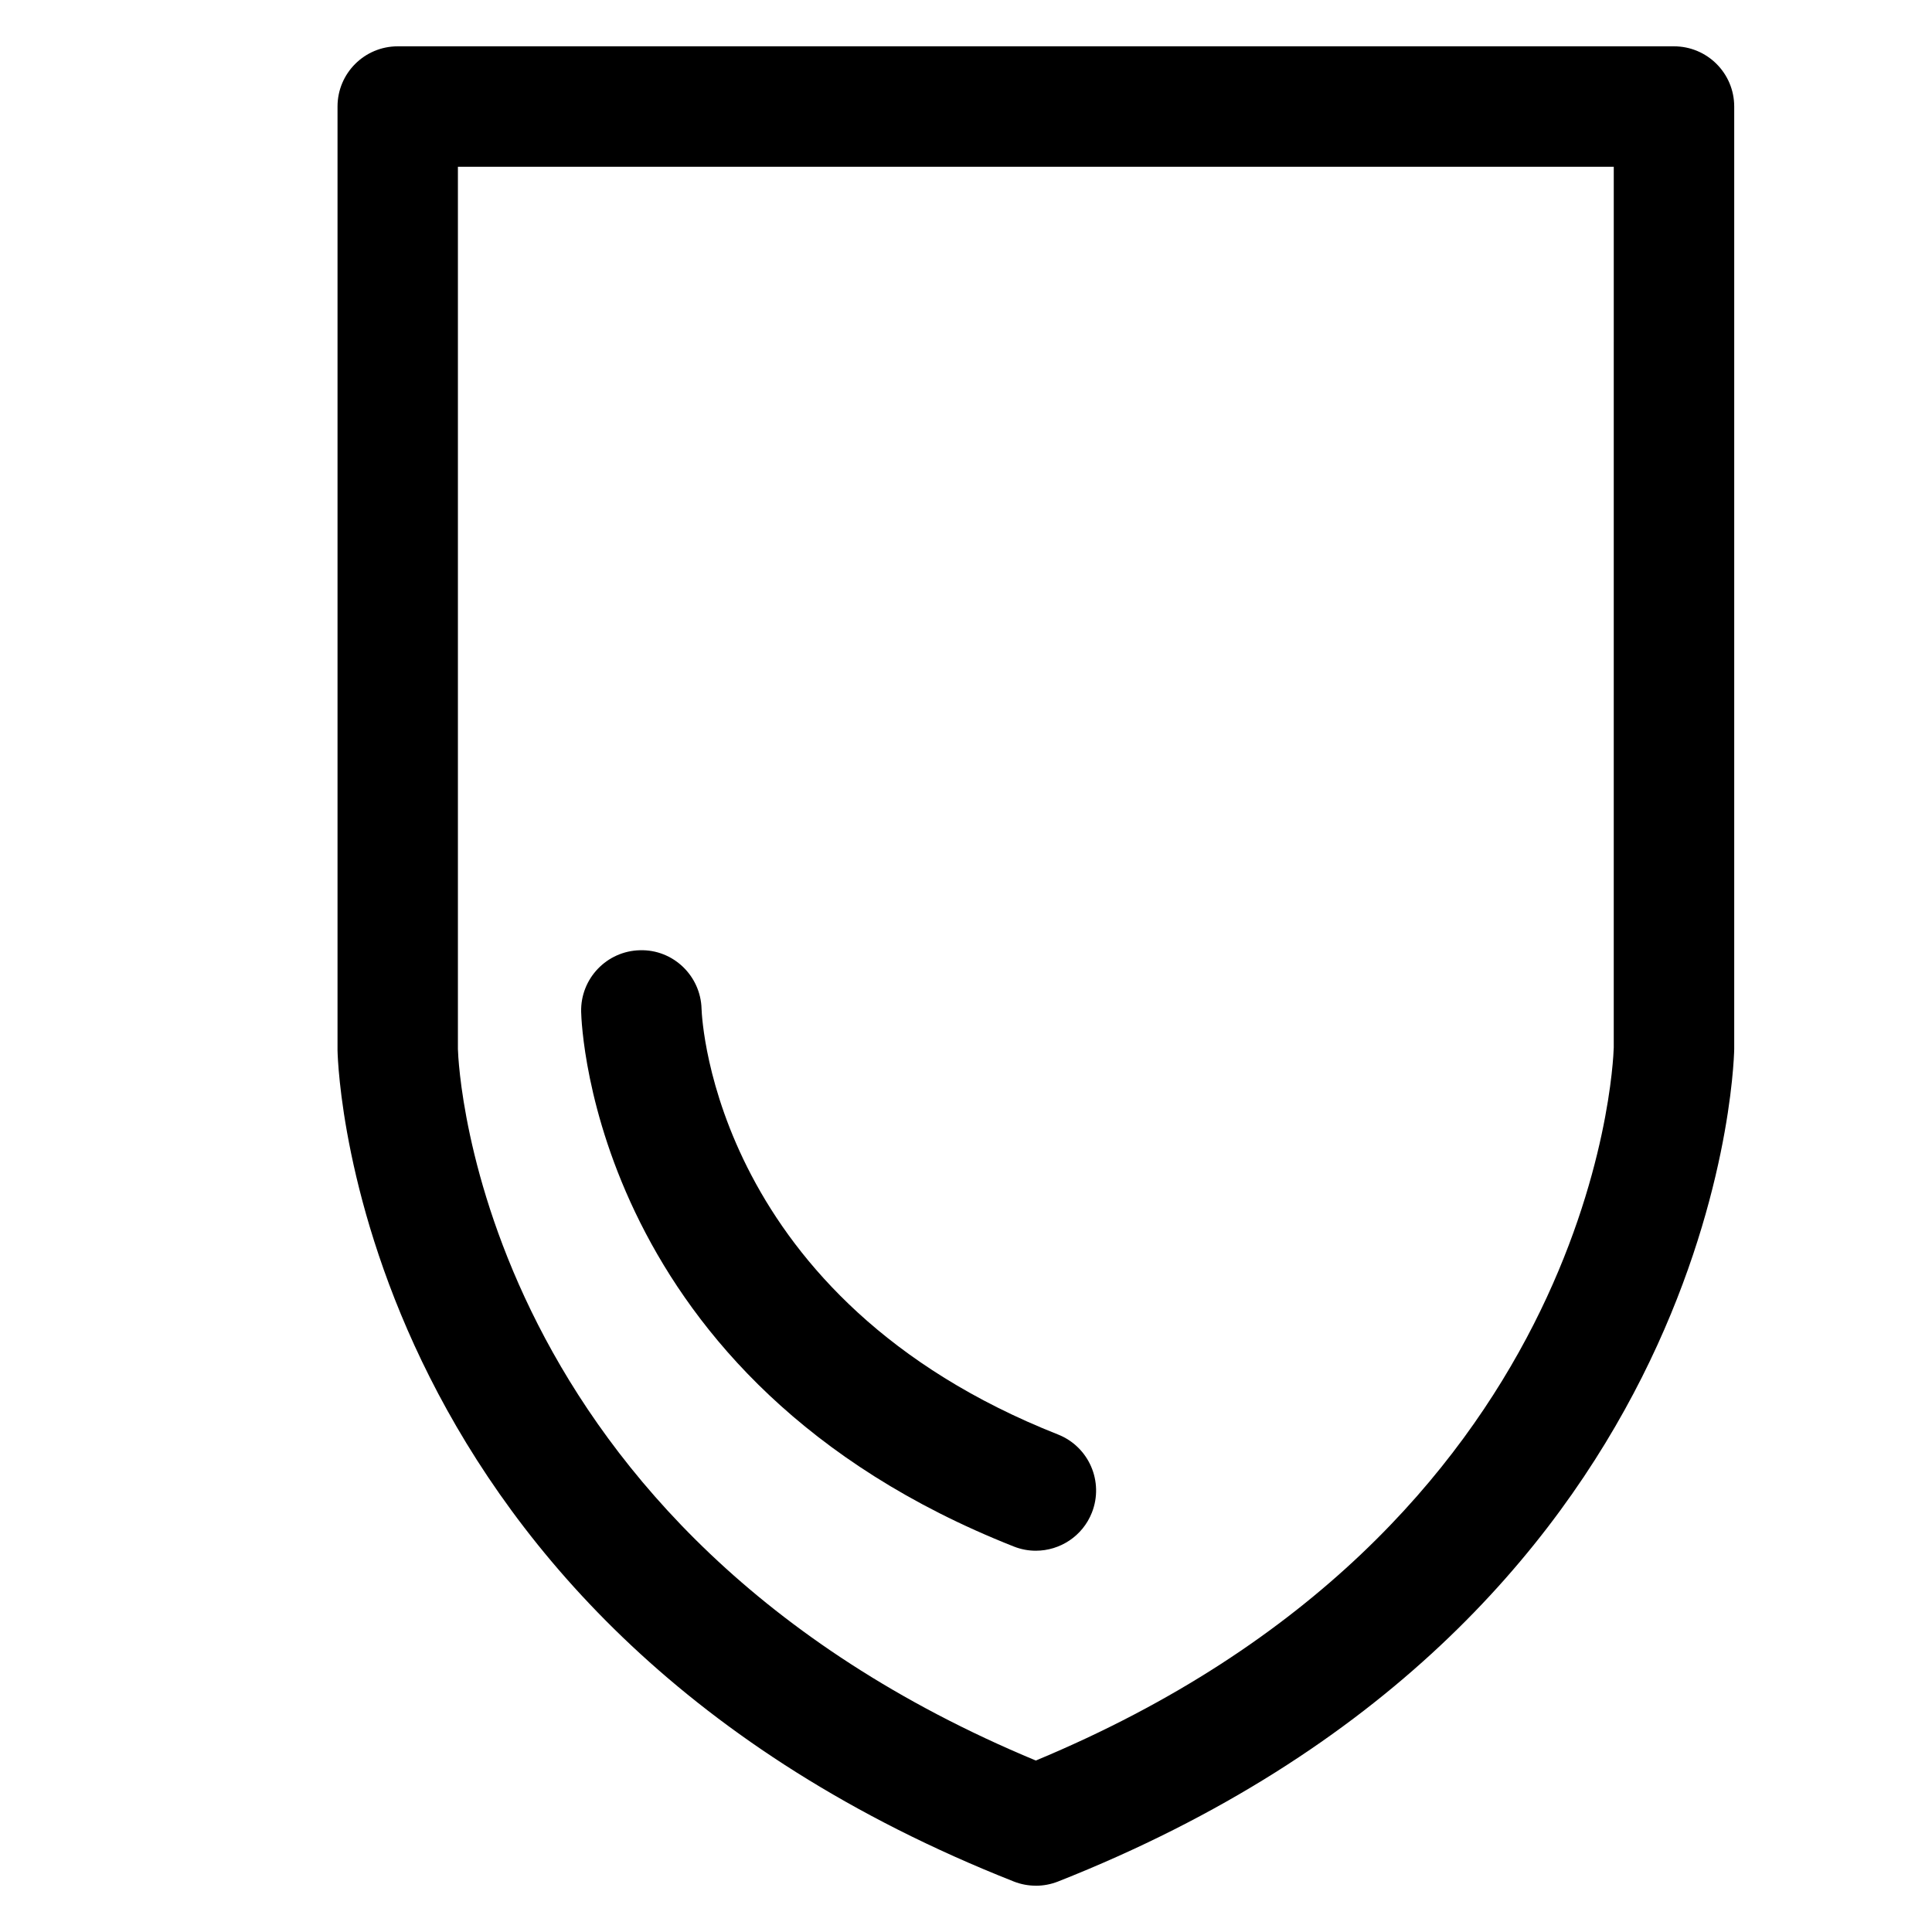
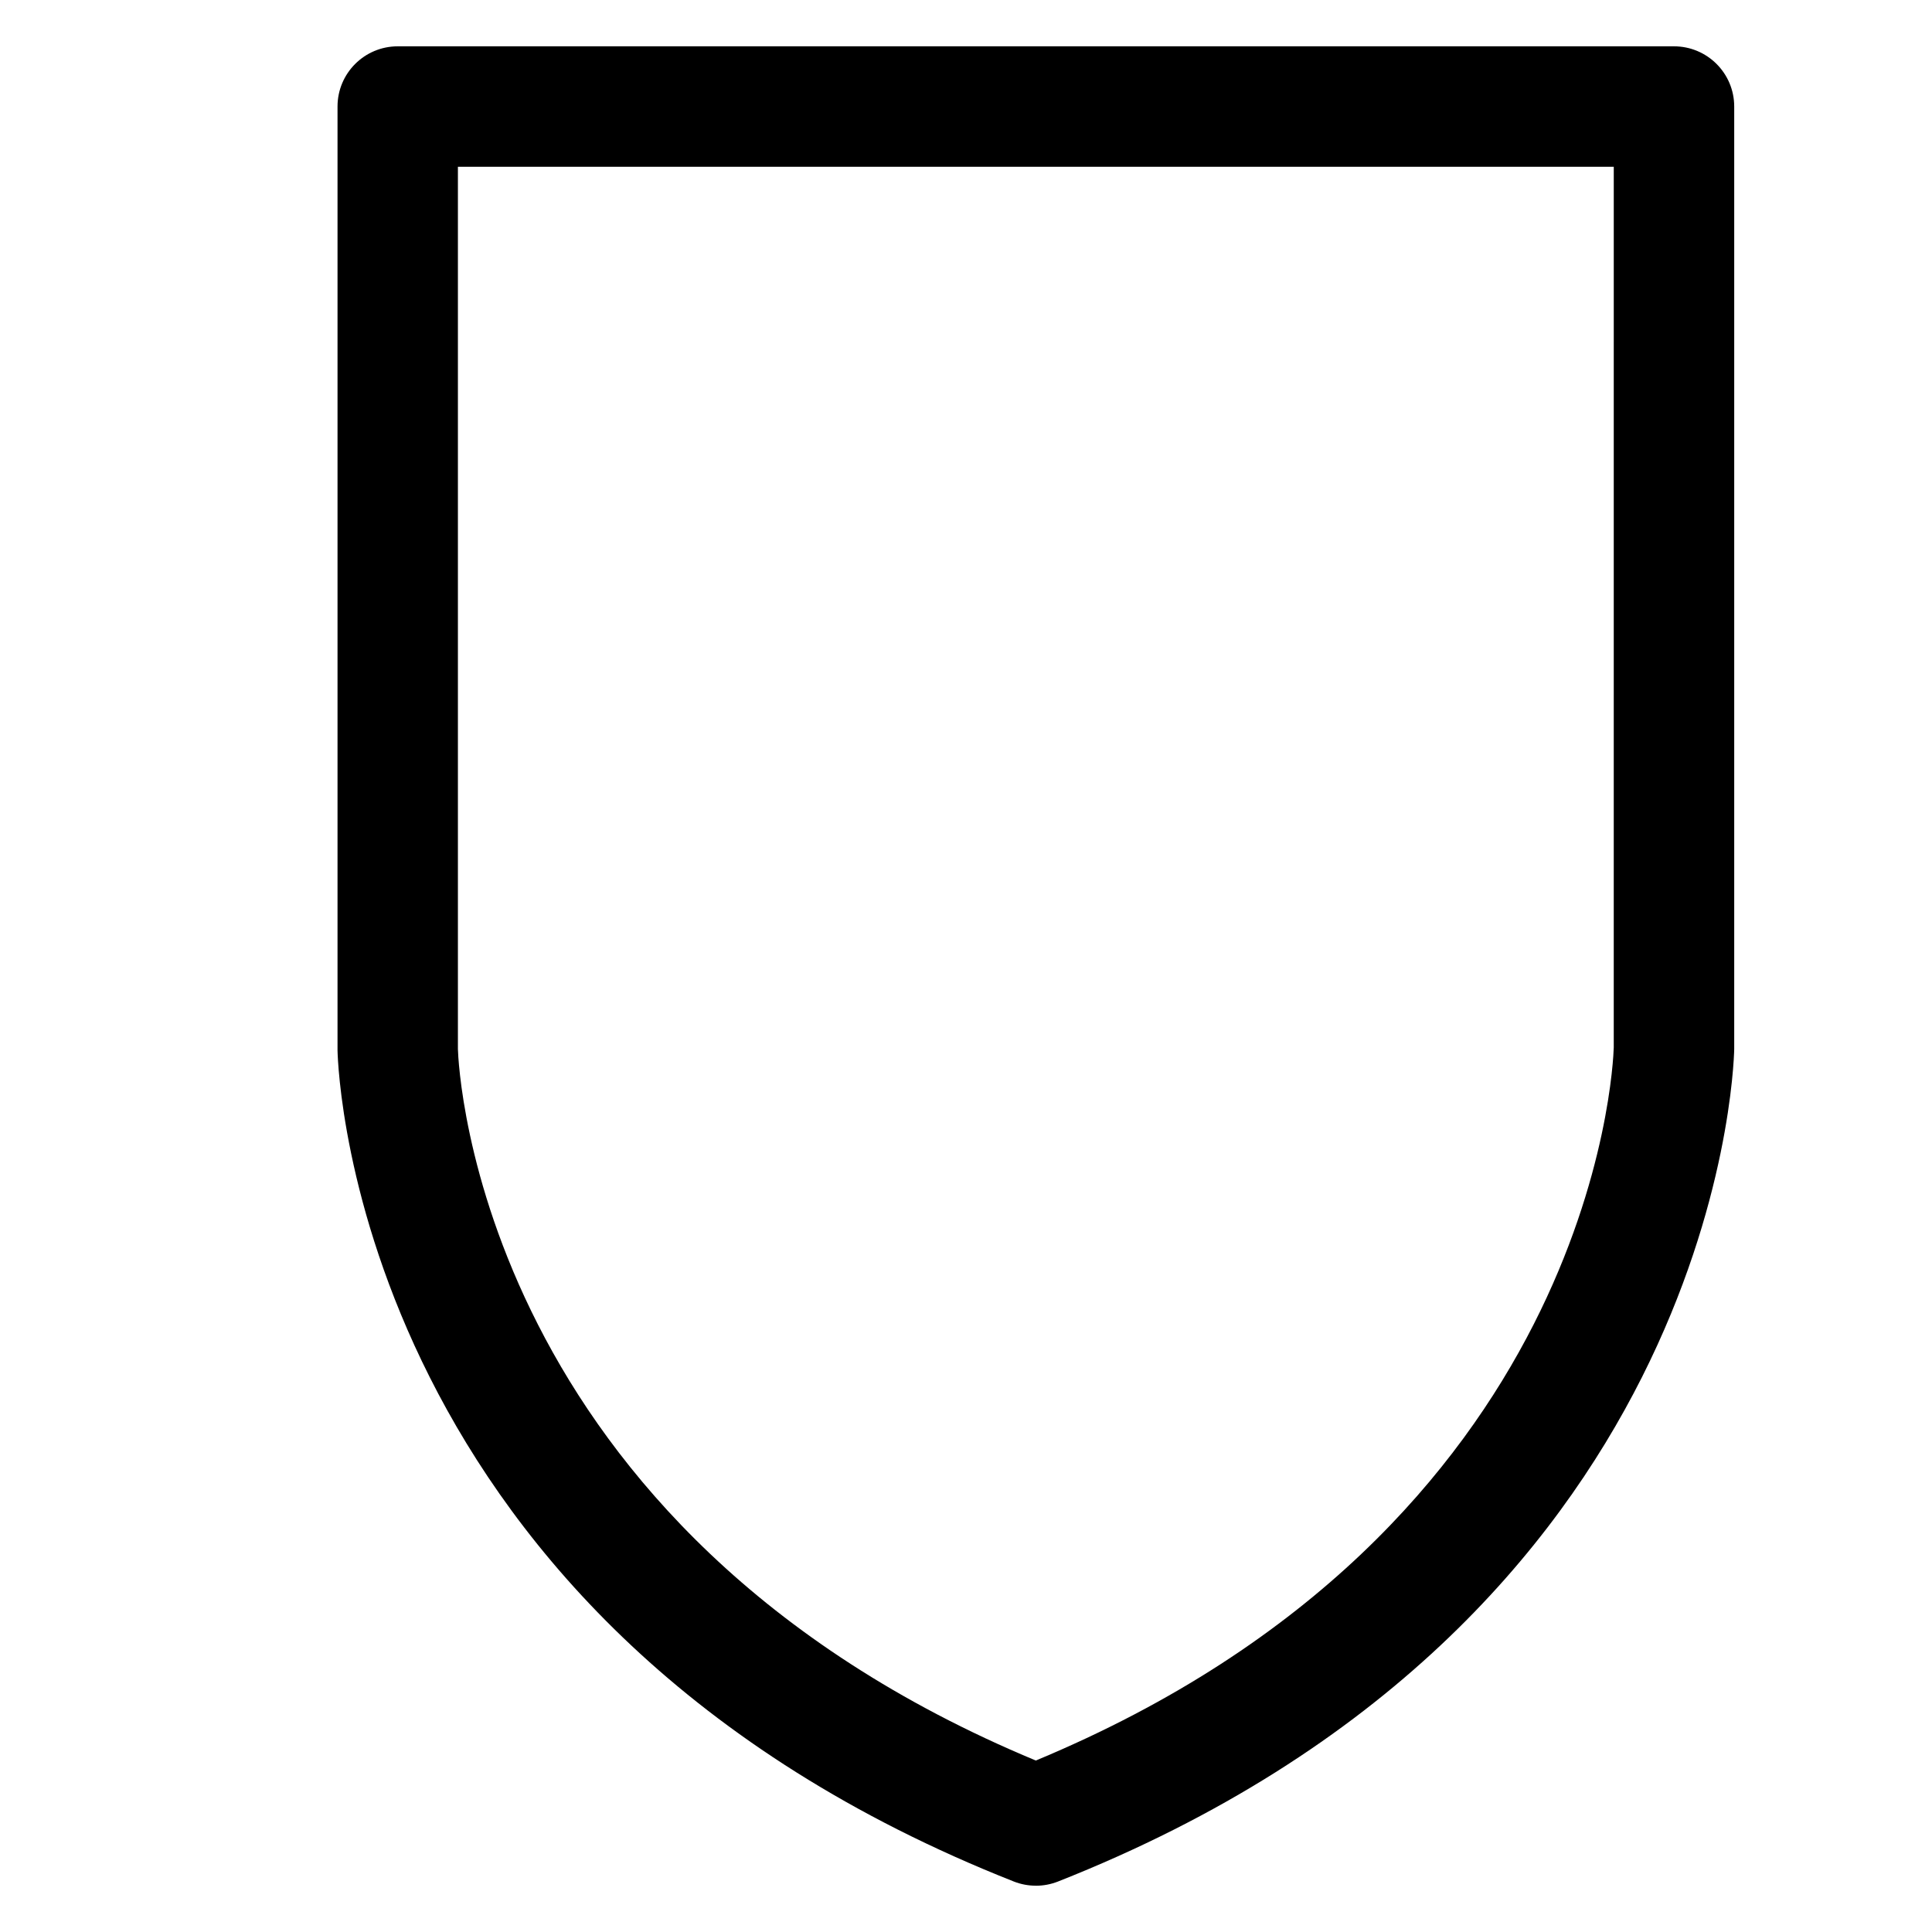
<svg xmlns="http://www.w3.org/2000/svg" fill="#000000" width="800px" height="800px" version="1.1" viewBox="144 144 512 512">
  <g>
    <path d="m418.51 643.73c-1.988 0-3.977-0.371-5.863-1.117-173.82-68.664-179.06-214.11-179.2-220.26v-250.12c0-8.816 7.144-15.957 15.957-15.957h338.22c8.816 0 15.961 7.144 15.961 15.957v249.77c-0.141 6.516-5.375 151.95-179.2 220.62-1.895 0.746-3.883 1.117-5.871 1.117zm-153.16-455.54v233.81c0.145 4.836 5.406 127.1 153.15 188.56 147.75-61.461 153-183.73 153.16-188.97l0.004-233.4z" />
-     <path d="m418.51 554.96c-1.953 0-3.934-0.359-5.859-1.125-111.18-43.918-114.55-137.73-114.64-141.7-0.195-8.812 6.785-16.117 15.598-16.312 8.758-0.25 16.07 6.746 16.309 15.523 0.117 3.336 3.758 76.973 94.465 112.81 8.195 3.246 12.211 12.508 8.977 20.707-2.481 6.269-8.492 10.094-14.852 10.094z" />
  </g>
</svg>